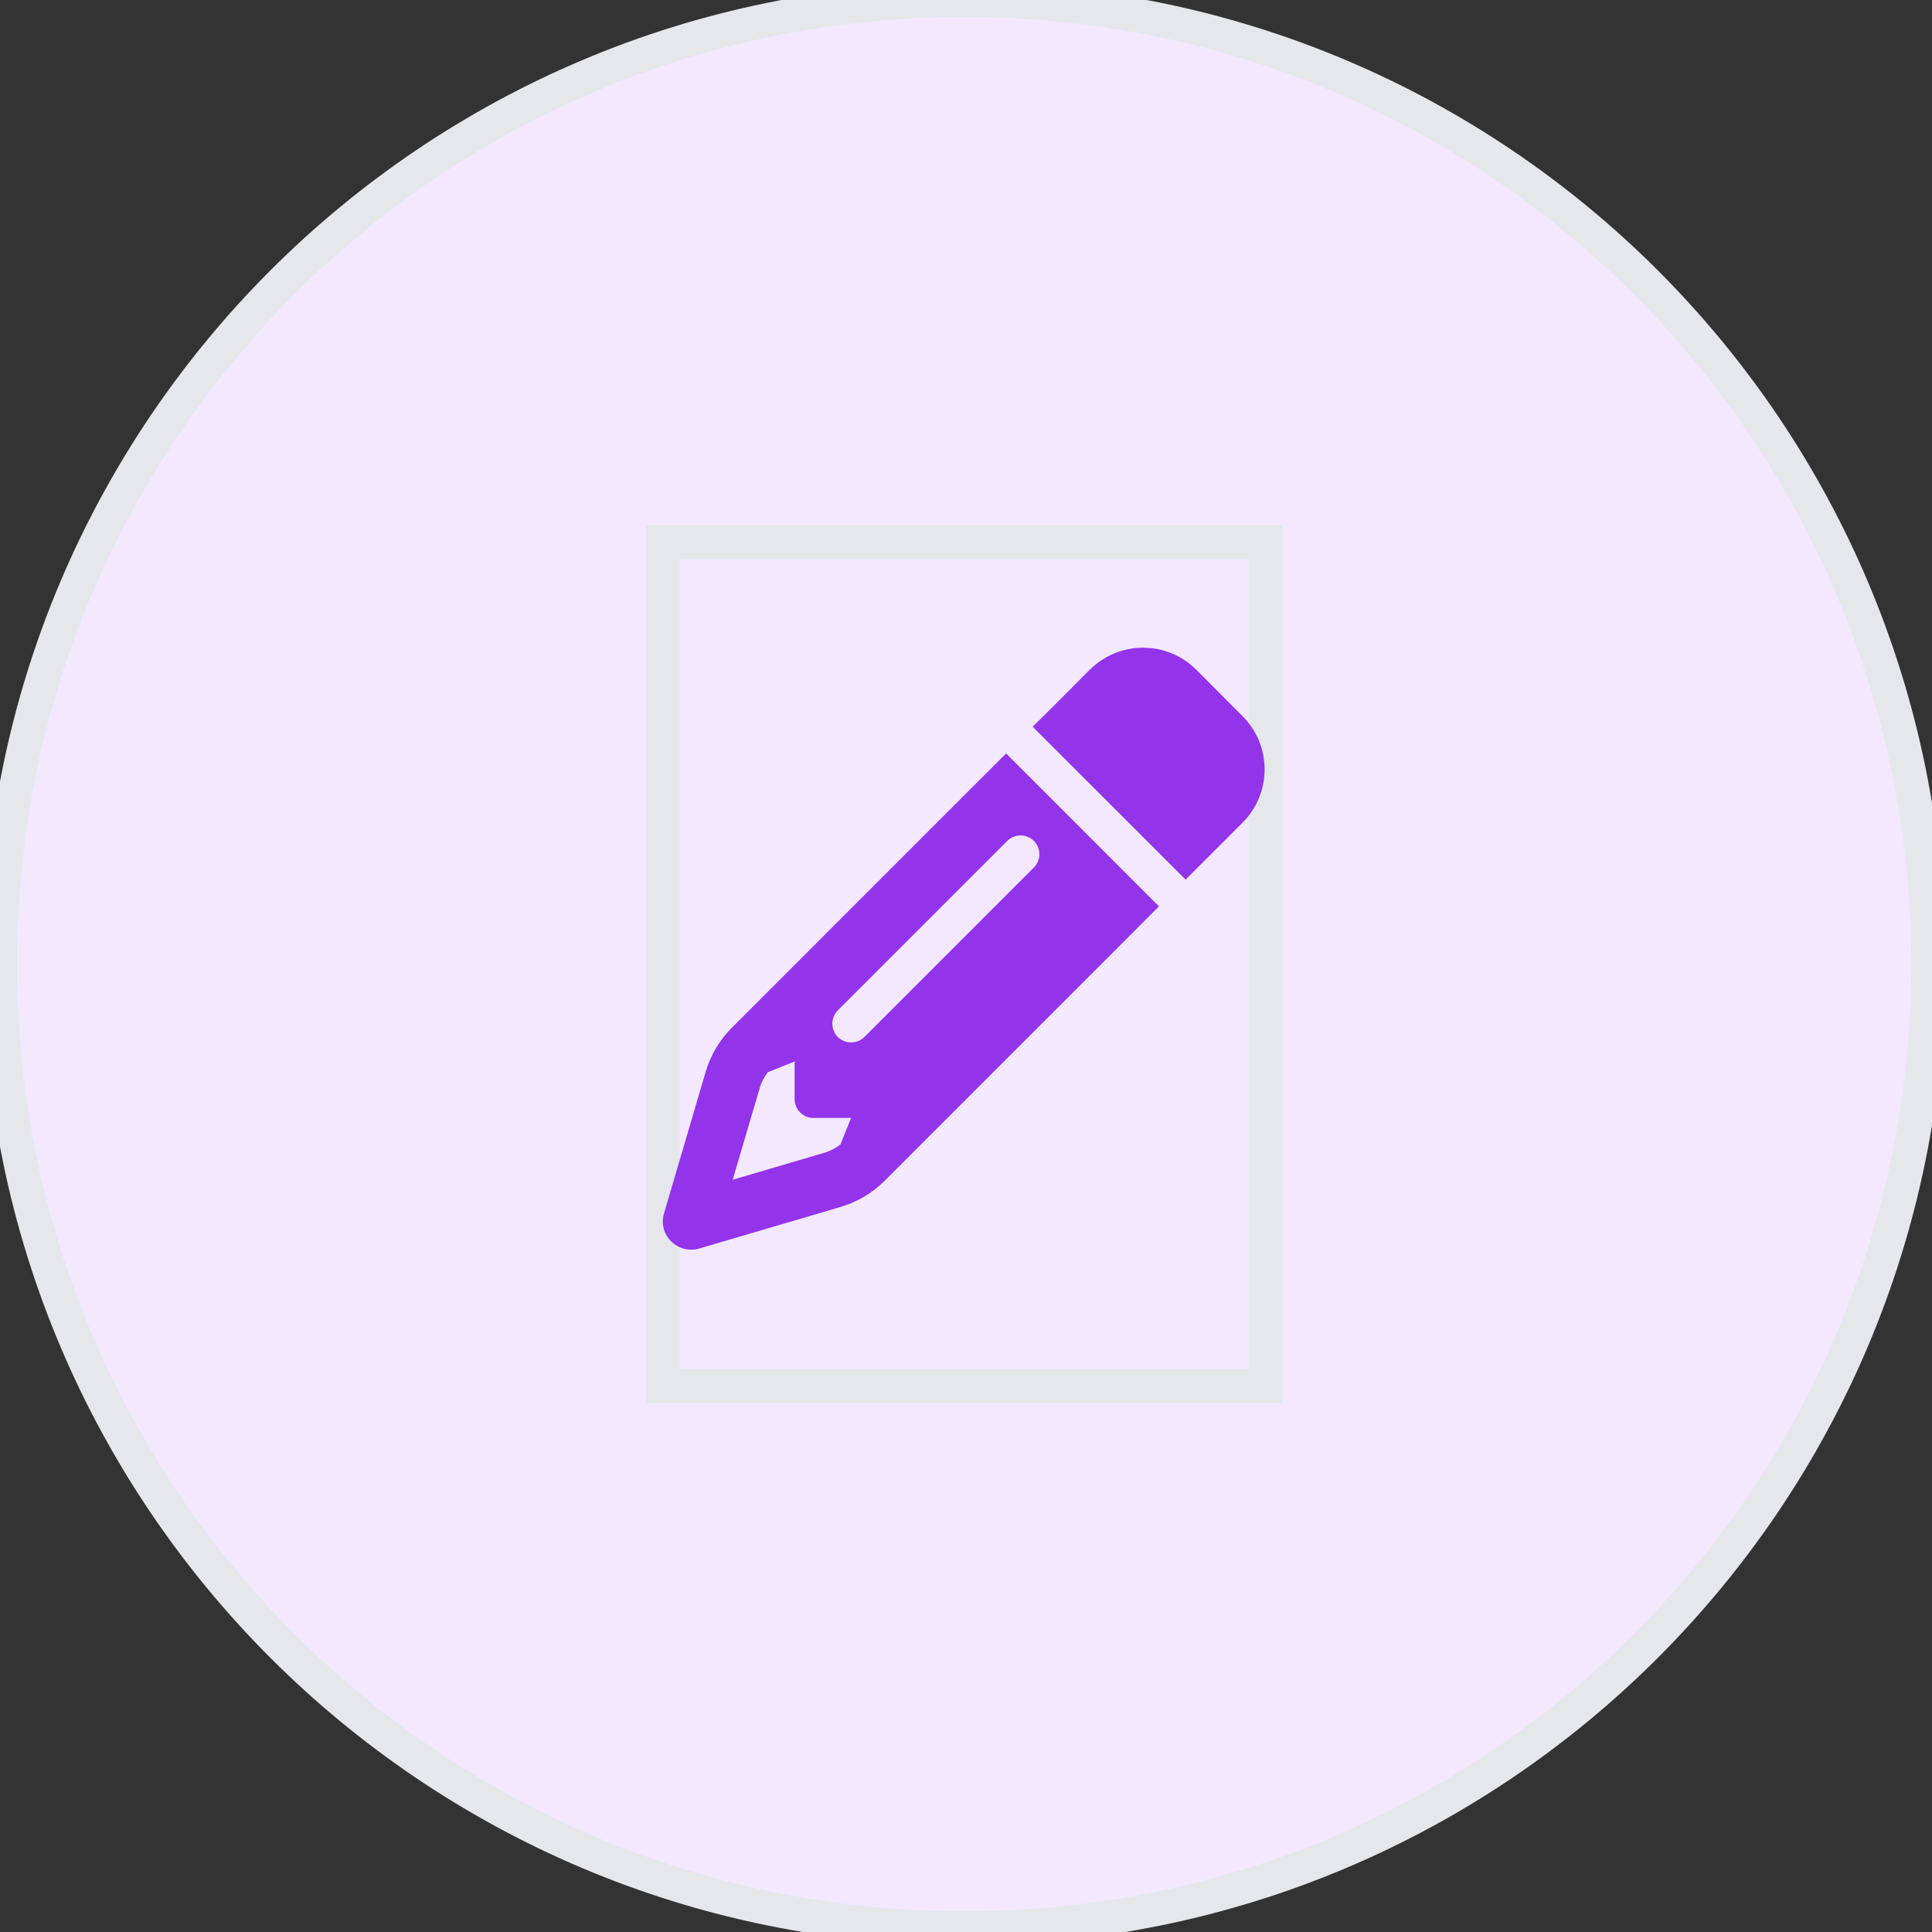
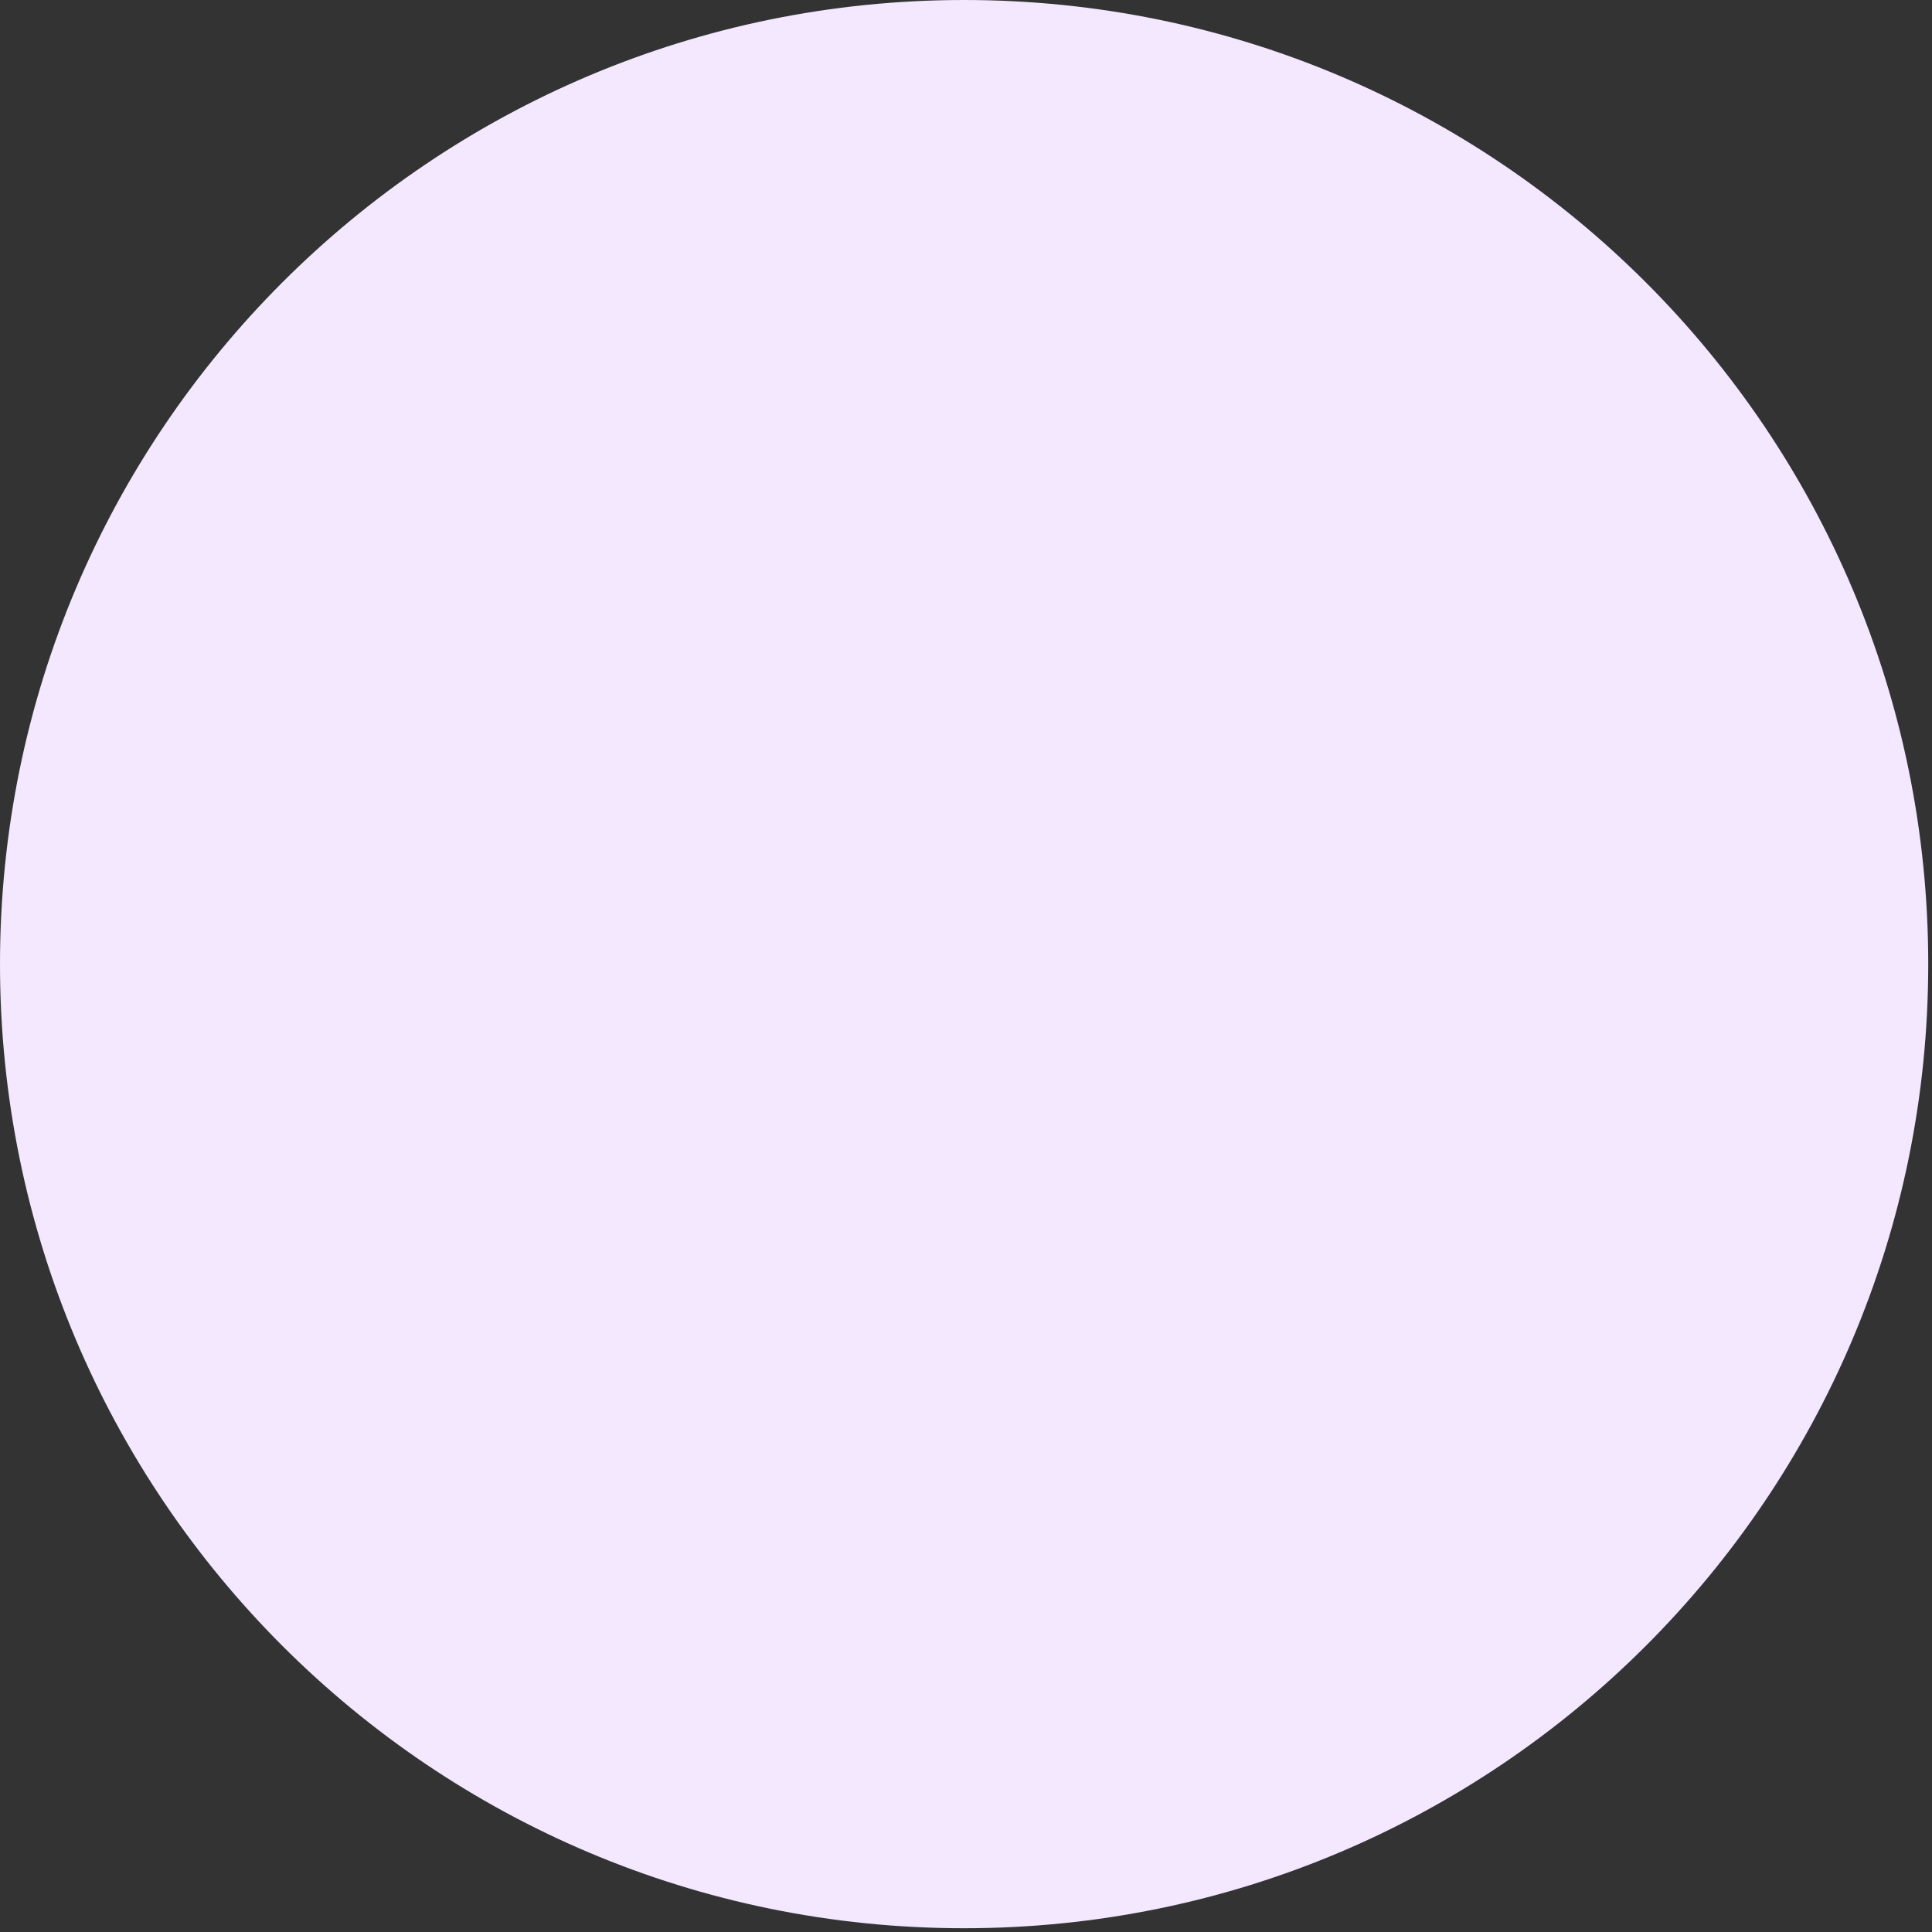
<svg xmlns="http://www.w3.org/2000/svg" fill="none" height="100%" overflow="visible" preserveAspectRatio="none" style="display: block;" viewBox="0 0 57 57" width="100%">
  <rect x="0" y="0" width="57" height="57" fill="#333333" stroke="none" />
  <g id="div">
    <path d="M28.444 0C44.154 0 56.889 12.735 56.889 28.444C56.889 44.154 44.154 56.889 28.444 56.889C12.735 56.889 0 44.154 0 28.444C5.87597e-05 12.735 12.735 5.87561e-05 28.444 0Z" fill="#F3E8FF" />
-     <path d="M28.444 0C44.154 0 56.889 12.735 56.889 28.444C56.889 44.154 44.154 56.889 28.444 56.889C12.735 56.889 0 44.154 0 28.444C5.87597e-05 12.735 12.735 5.87561e-05 28.444 0Z" stroke="#E5E7EB" />
    <g id="i">
-       <path d="M37.333 40.889H19.556V16H37.333V40.889Z" stroke="#E5E7EB" />
      <g id="svg">
        <g id="Frame">
          <g clip-path="url(#clip0_0_33)">
-             <path d="M33.802 27.132L34.194 26.74L33.017 25.563L30.861 23.406L29.683 22.229L29.291 22.622L28.506 23.406L21.59 30.323C21.229 30.684 20.965 31.132 20.819 31.622L19.59 35.802C19.503 36.094 19.583 36.41 19.802 36.625C20.02 36.84 20.333 36.92 20.625 36.837L24.802 35.608C25.291 35.462 25.739 35.198 26.1 34.837L33.017 27.92L33.802 27.132ZM25.111 32.979L24.795 33.767C24.656 33.875 24.5 33.955 24.333 34.007L21.617 34.806L22.416 32.094C22.465 31.924 22.548 31.767 22.656 31.632L23.444 31.316V32.427C23.444 32.733 23.694 32.983 24 32.983H25.111V32.979ZM32.149 19.761L31.649 20.264L30.864 21.049L30.468 21.441L31.645 22.618L33.802 24.774L34.979 25.951L35.371 25.559L36.156 24.774L36.659 24.271C37.527 23.403 37.527 21.997 36.659 21.129L35.295 19.761C34.427 18.892 33.02 18.892 32.152 19.761H32.149ZM30.503 25.594L25.503 30.594C25.288 30.809 24.933 30.809 24.718 30.594C24.503 30.379 24.503 30.024 24.718 29.809L29.718 24.809C29.933 24.594 30.288 24.594 30.503 24.809C30.718 25.024 30.718 25.379 30.503 25.594Z" fill="#9333EA" id="Vector" />
-           </g>
+             </g>
        </g>
      </g>
    </g>
  </g>
  <defs>
    <clipPath id="clip0_0_33">
-       <path d="M19.555 19.111H37.333V36.889H19.555V19.111Z" fill="white" />
-     </clipPath>
+       </clipPath>
  </defs>
</svg>